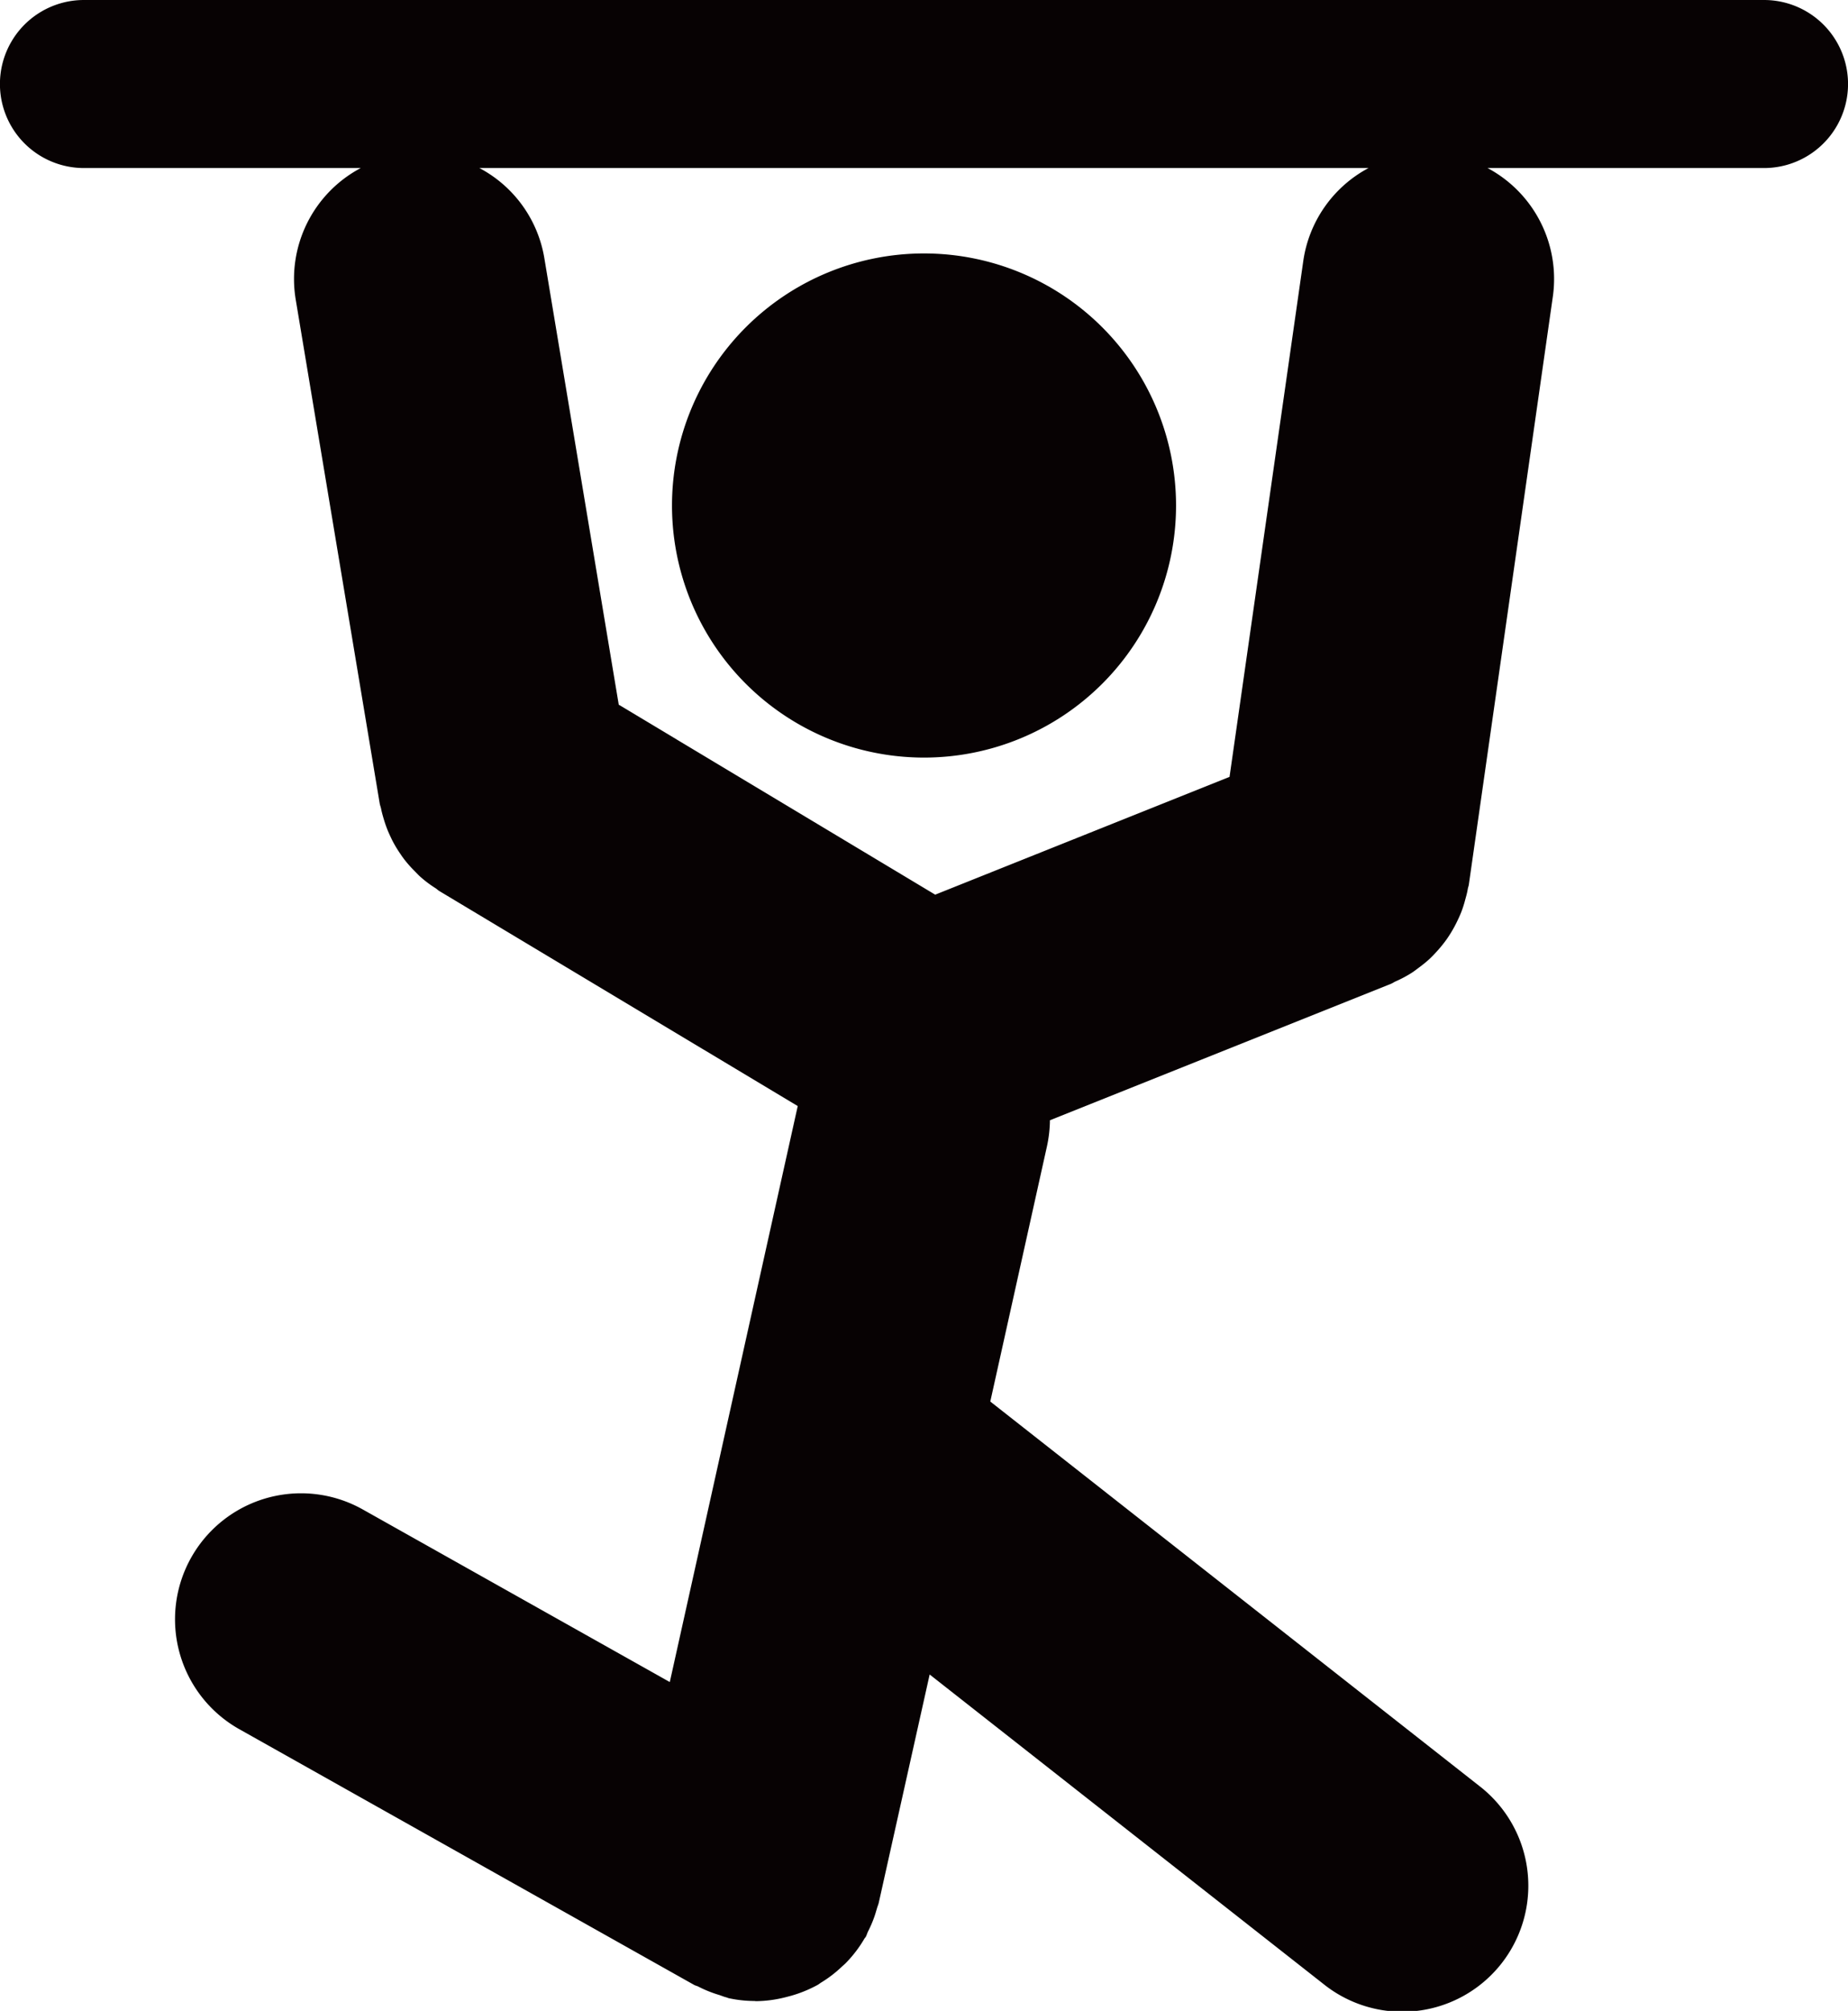
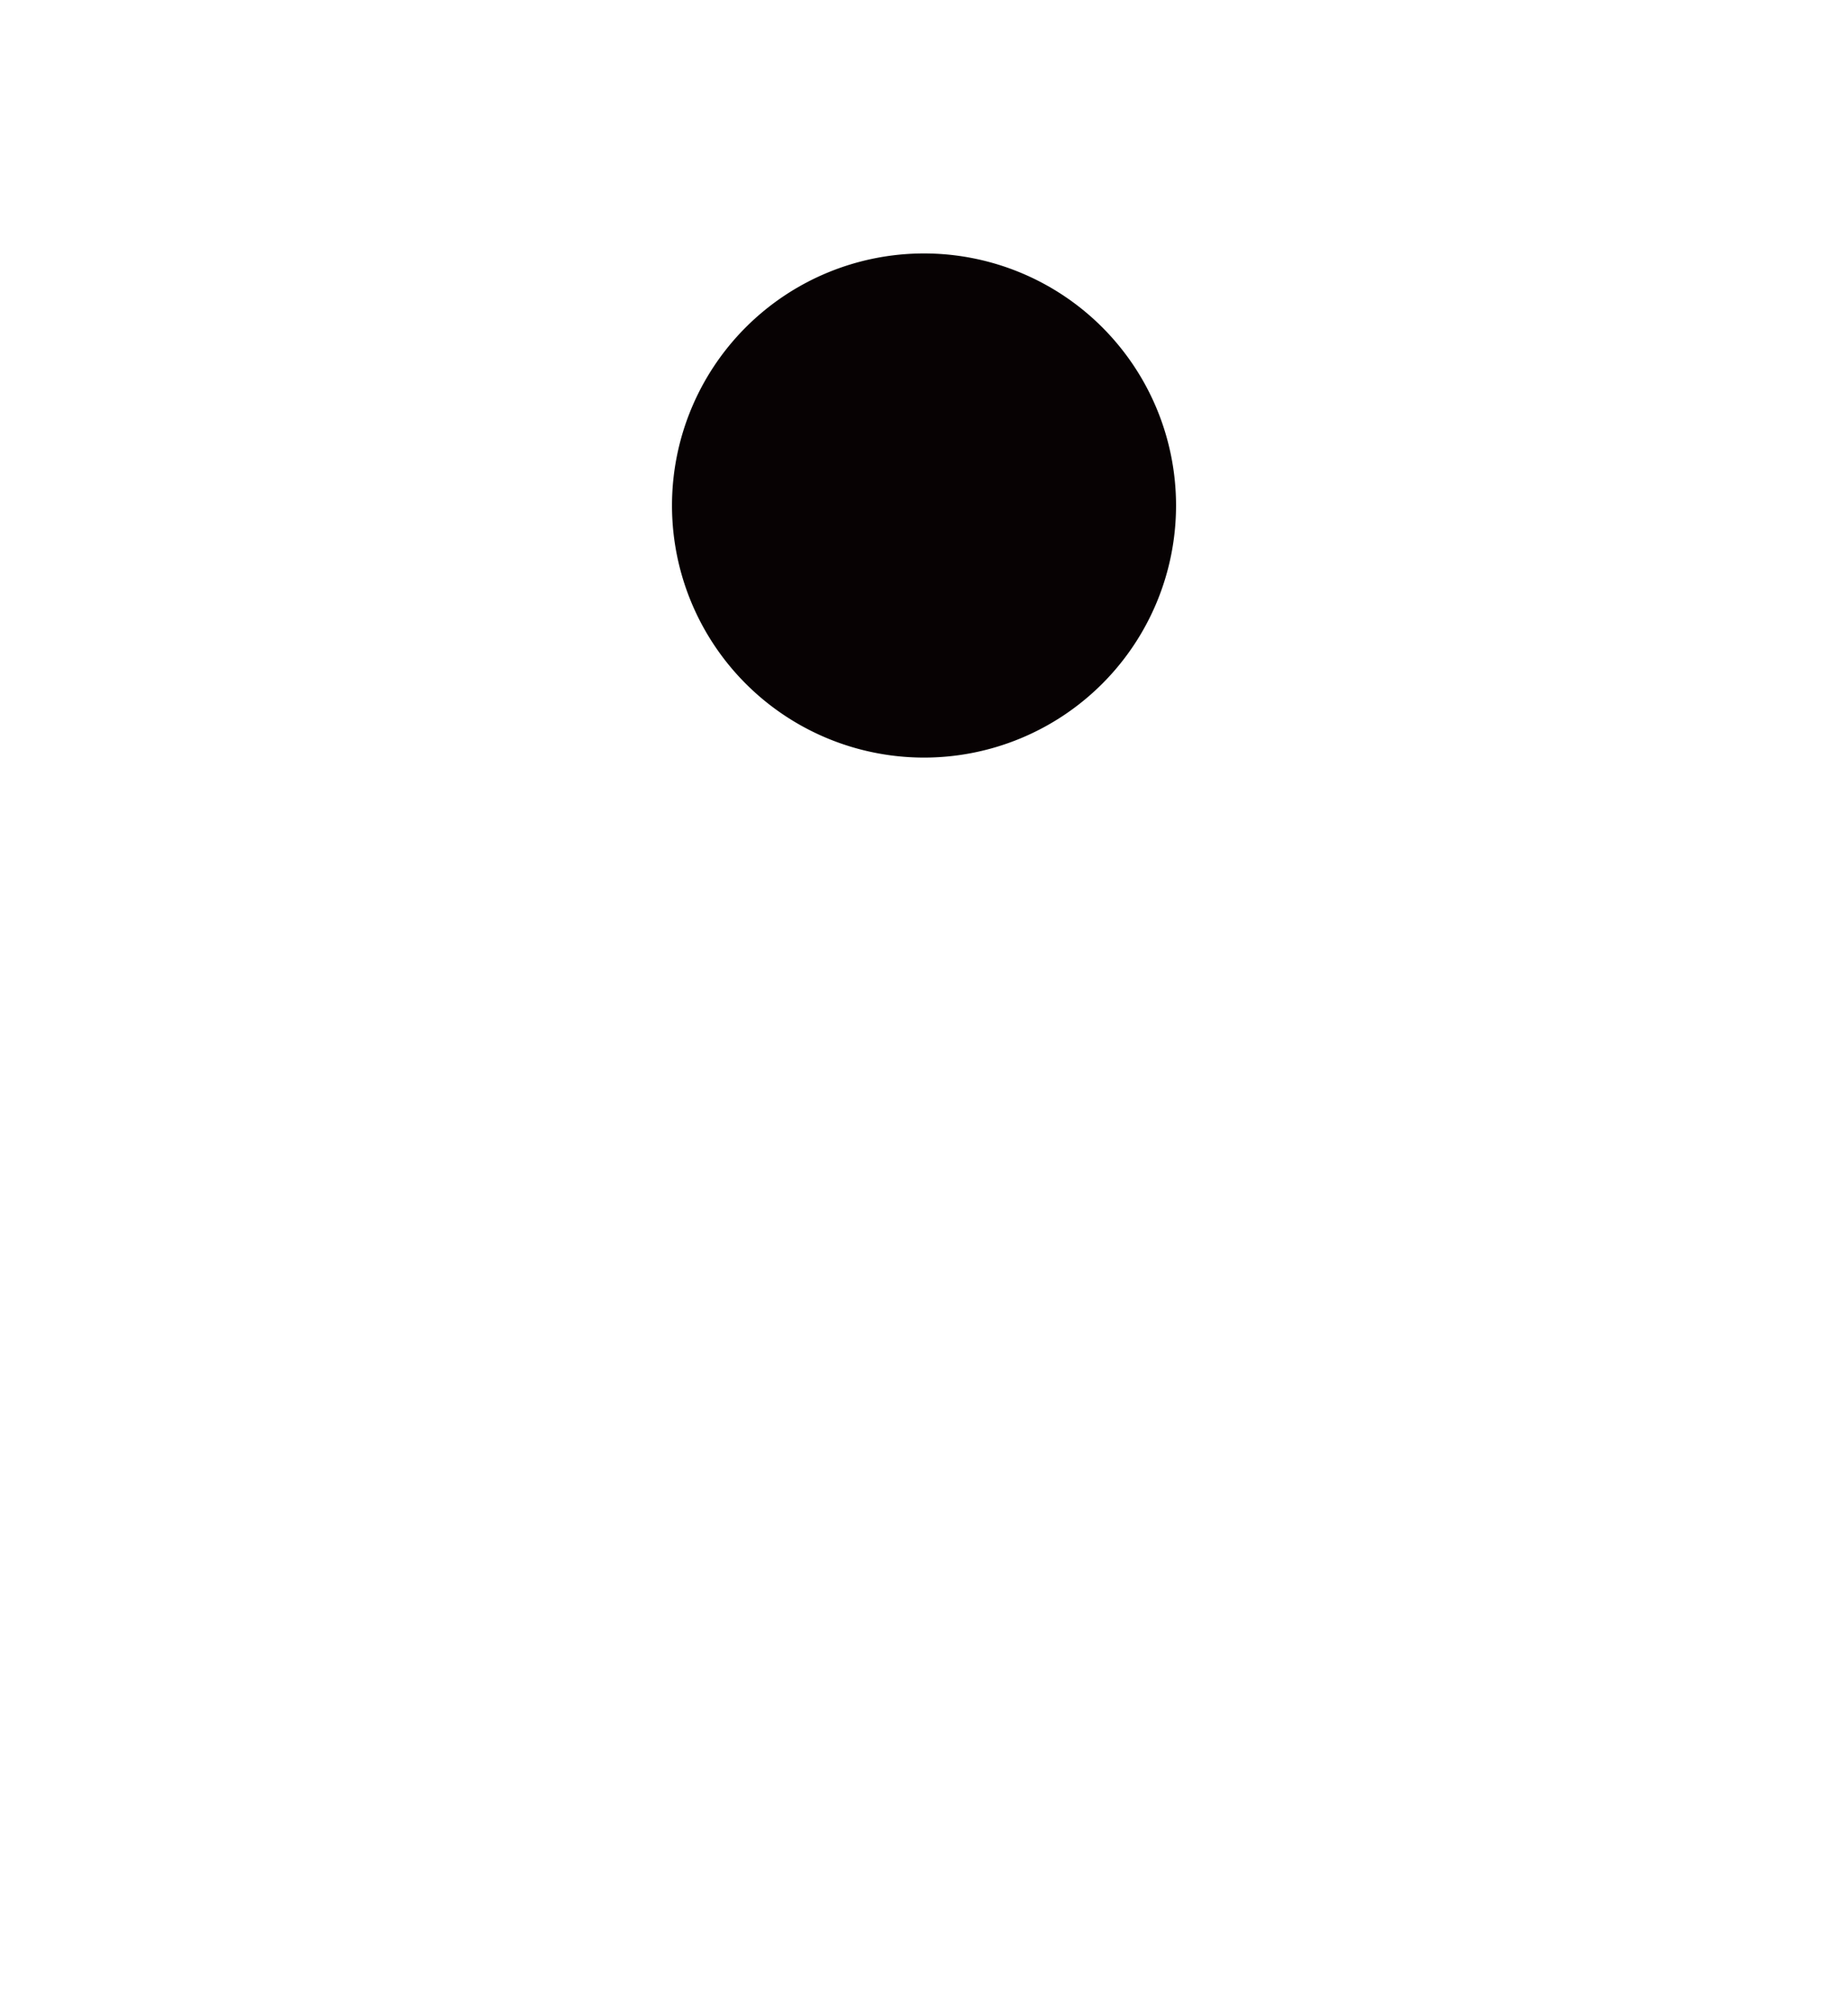
<svg xmlns="http://www.w3.org/2000/svg" width="89.818" height="97.718" viewBox="0 0 89.818 97.718">
  <defs>
    <clipPath id="clip-path">
      <rect id="長方形_8" data-name="長方形 8" width="89.818" height="97.718" transform="translate(0 0)" fill="none" />
    </clipPath>
  </defs>
  <g id="icon_burasagaru" transform="translate(0 0)">
    <g id="グループ_14" data-name="グループ 14" clip-path="url(#clip-path)">
-       <path id="パス_21" data-name="パス 21" d="M85.737,0H4.08a4.083,4.083,0,0,0,0,8.166H17.533a6.1,6.1,0,0,0-3.162,6.381l4.084,24.5c.016.088.049.167.067.254.033.166.079.33.128.494a6.033,6.033,0,0,0,.215.61c.064.148.131.289.2.432a5.839,5.839,0,0,0,.338.574c.087.131.174.259.272.384a5.848,5.848,0,0,0,.463.52c.1.1.2.212.313.31a5.579,5.579,0,0,0,.719.537c.062.039.11.093.174.131l.072.044L38.772,53.748,32.554,81.737,17.631,73.35a6.124,6.124,0,0,0-6,10.678l22.112,12.43c.061.033.128.044.189.074a5.891,5.891,0,0,0,1.017.41c.12.038.24.092.363.12.036.011.069.028.1.036a6.014,6.014,0,0,0,1.255.138c.023,0,.046.008.067.008h.01a6.019,6.019,0,0,0,1.408-.184c.1-.026.2-.051.305-.08a6.218,6.218,0,0,0,1.29-.53c.052-.03.1-.069.146-.1a5.872,5.872,0,0,0,1.022-.781c.077-.069.154-.135.225-.21a6.052,6.052,0,0,0,.874-1.154c.02-.034.046-.054.064-.085.043-.079.066-.161.1-.241a5.687,5.687,0,0,0,.3-.686c.057-.154.1-.307.146-.463.028-.1.069-.185.09-.285L45.184,81.37,64.322,96.409a6.124,6.124,0,1,0,7.567-9.63L48.131,68.106,50.886,55.7a6.288,6.288,0,0,0,.144-1.263l16.442-6.576.018-.007.11-.044c.077-.031.143-.079.218-.115a5.83,5.83,0,0,0,.76-.4c.133-.082.254-.177.376-.269a6.184,6.184,0,0,0,.523-.425c.12-.113.233-.23.343-.353.146-.159.284-.323.415-.5.1-.131.184-.261.271-.4a6.124,6.124,0,0,0,.315-.576c.072-.148.138-.294.2-.448a5.628,5.628,0,0,0,.19-.594c.049-.177.1-.353.128-.535.013-.072.041-.136.051-.21l4.084-28.582A6.109,6.109,0,0,0,72.3,8.166H85.737a4.083,4.083,0,0,0,0-8.166M63.344,12.675,59.759,37.752,45.453,43.475l-15.38-9.231-3.618-21.71A6.082,6.082,0,0,0,23.3,8.166H66.514a6.1,6.1,0,0,0-3.17,4.509" fill="#070203" />
      <path id="パス_22" data-name="パス 22" d="M44.909,36.814a12.249,12.249,0,1,0-12.248-12.25,12.249,12.249,0,0,0,12.248,12.25" fill="#070203" />
    </g>
  </g>
</svg>